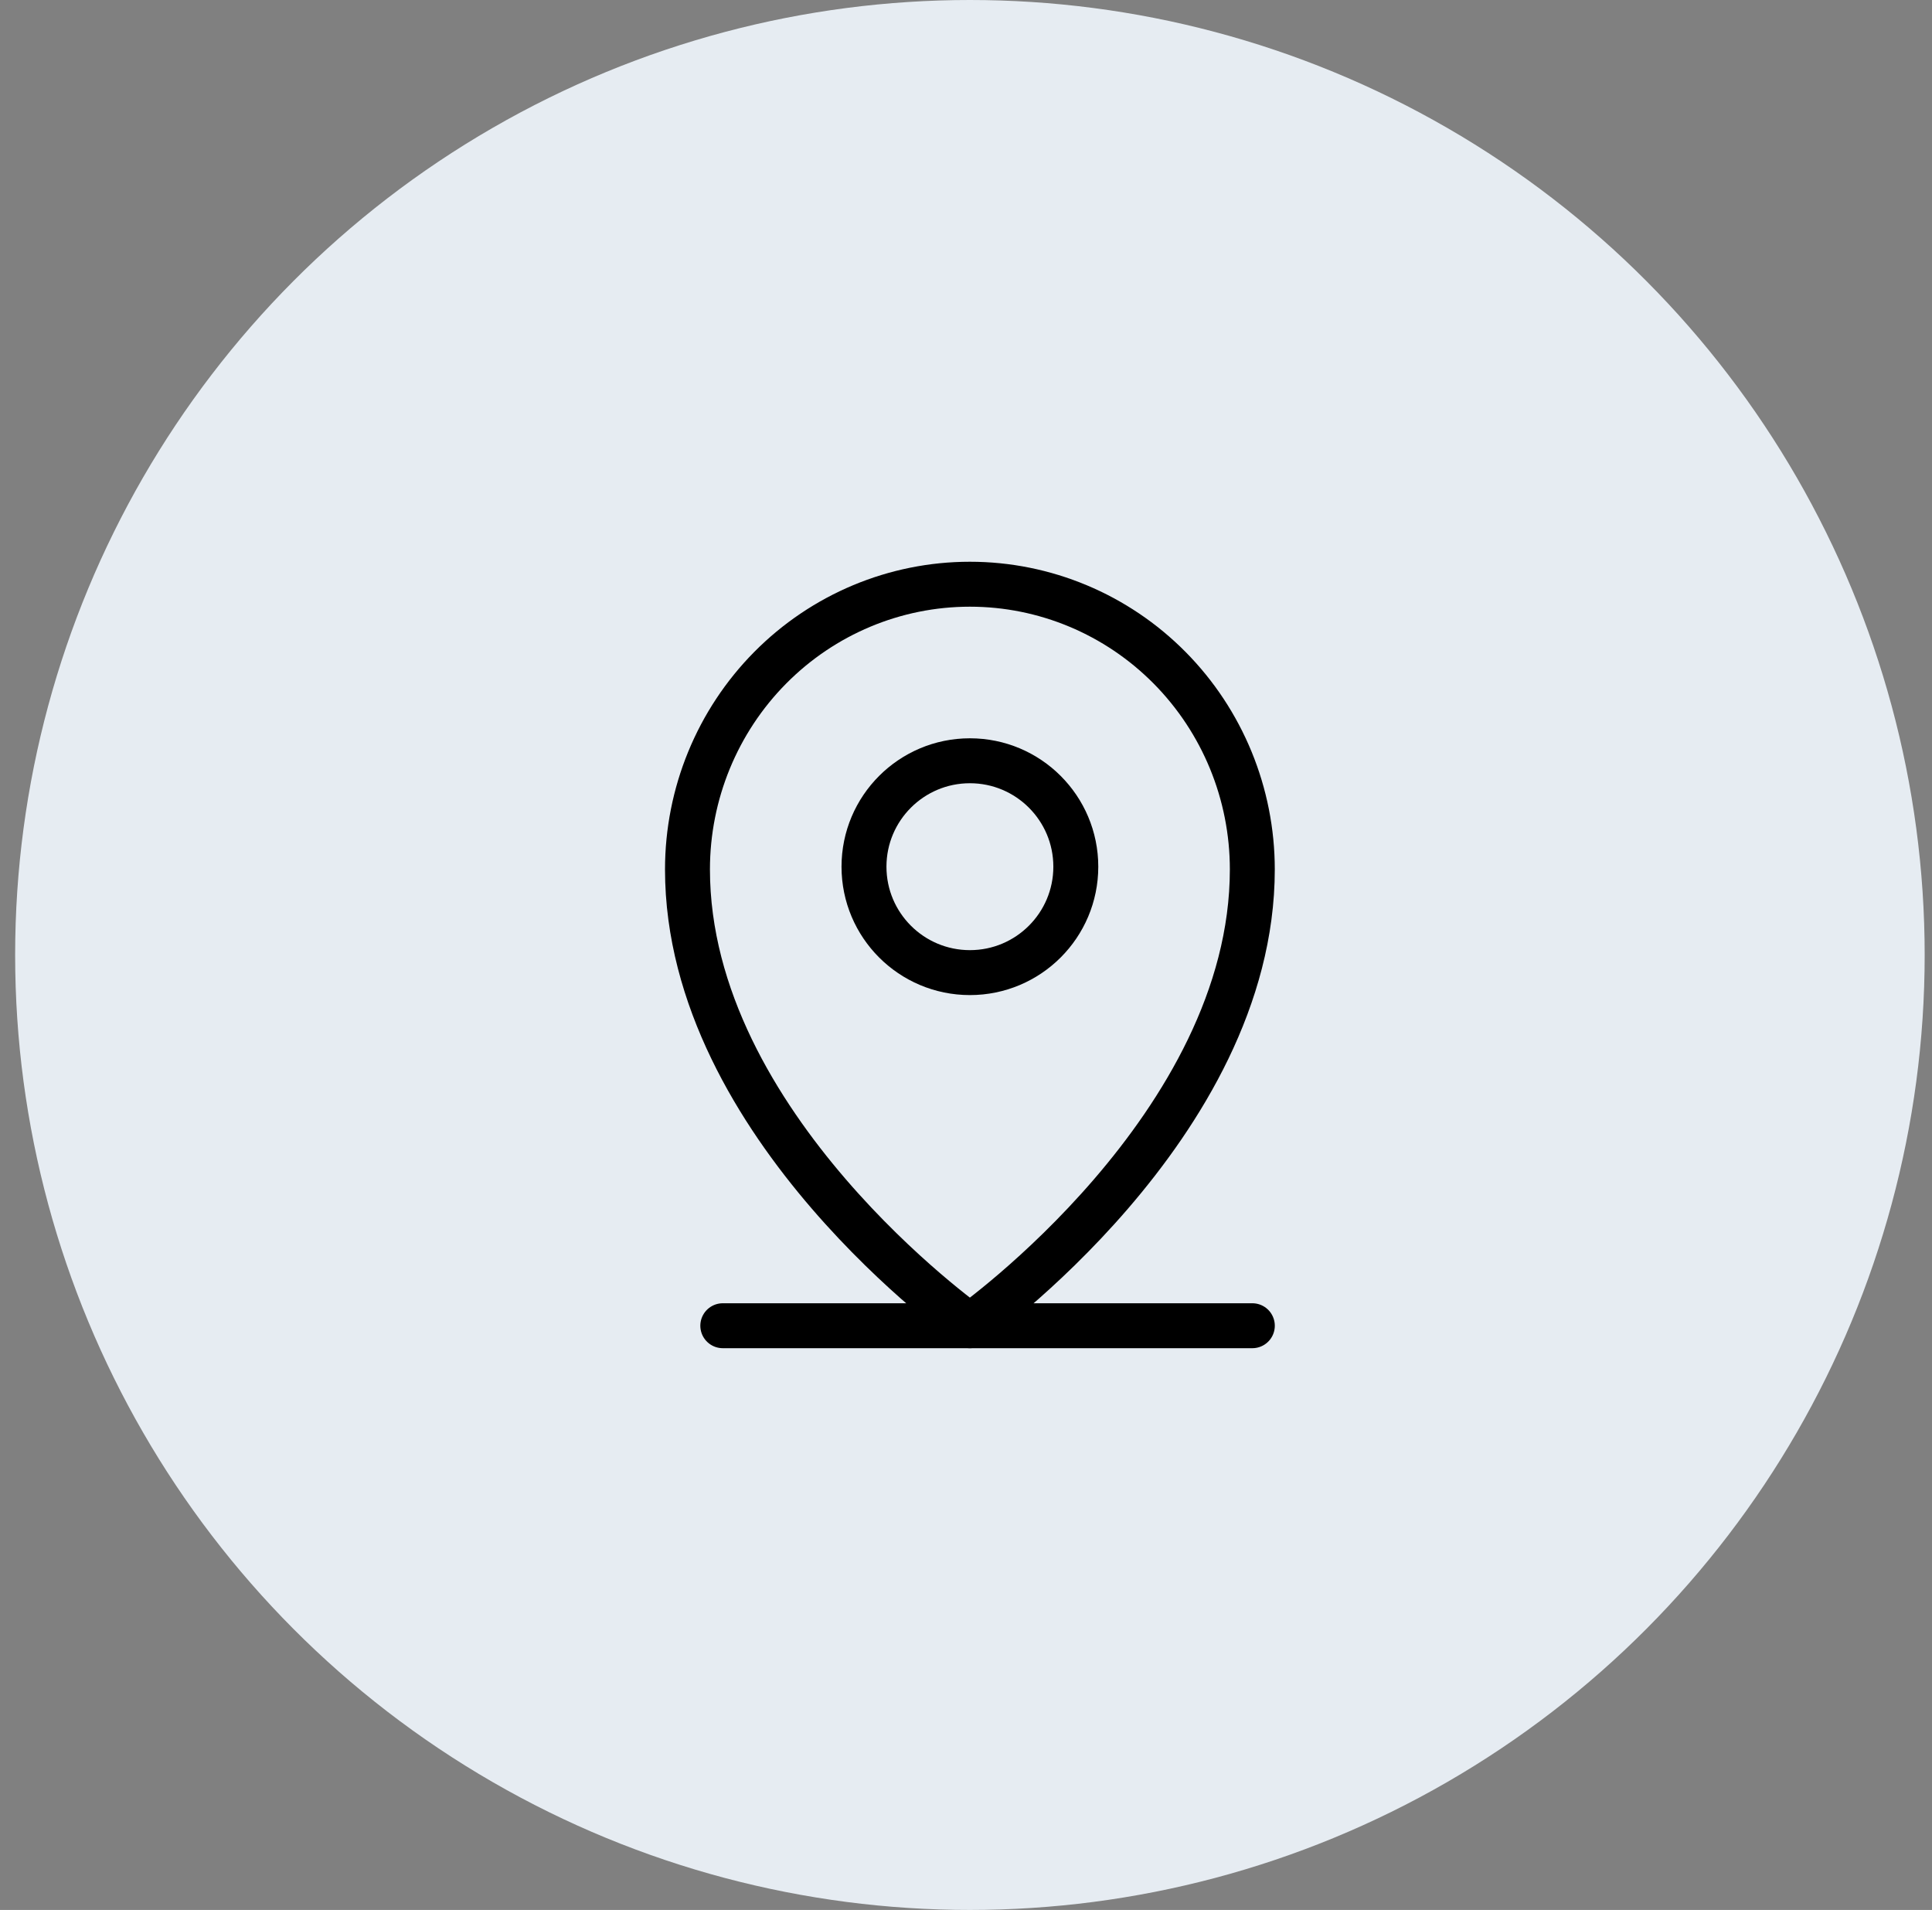
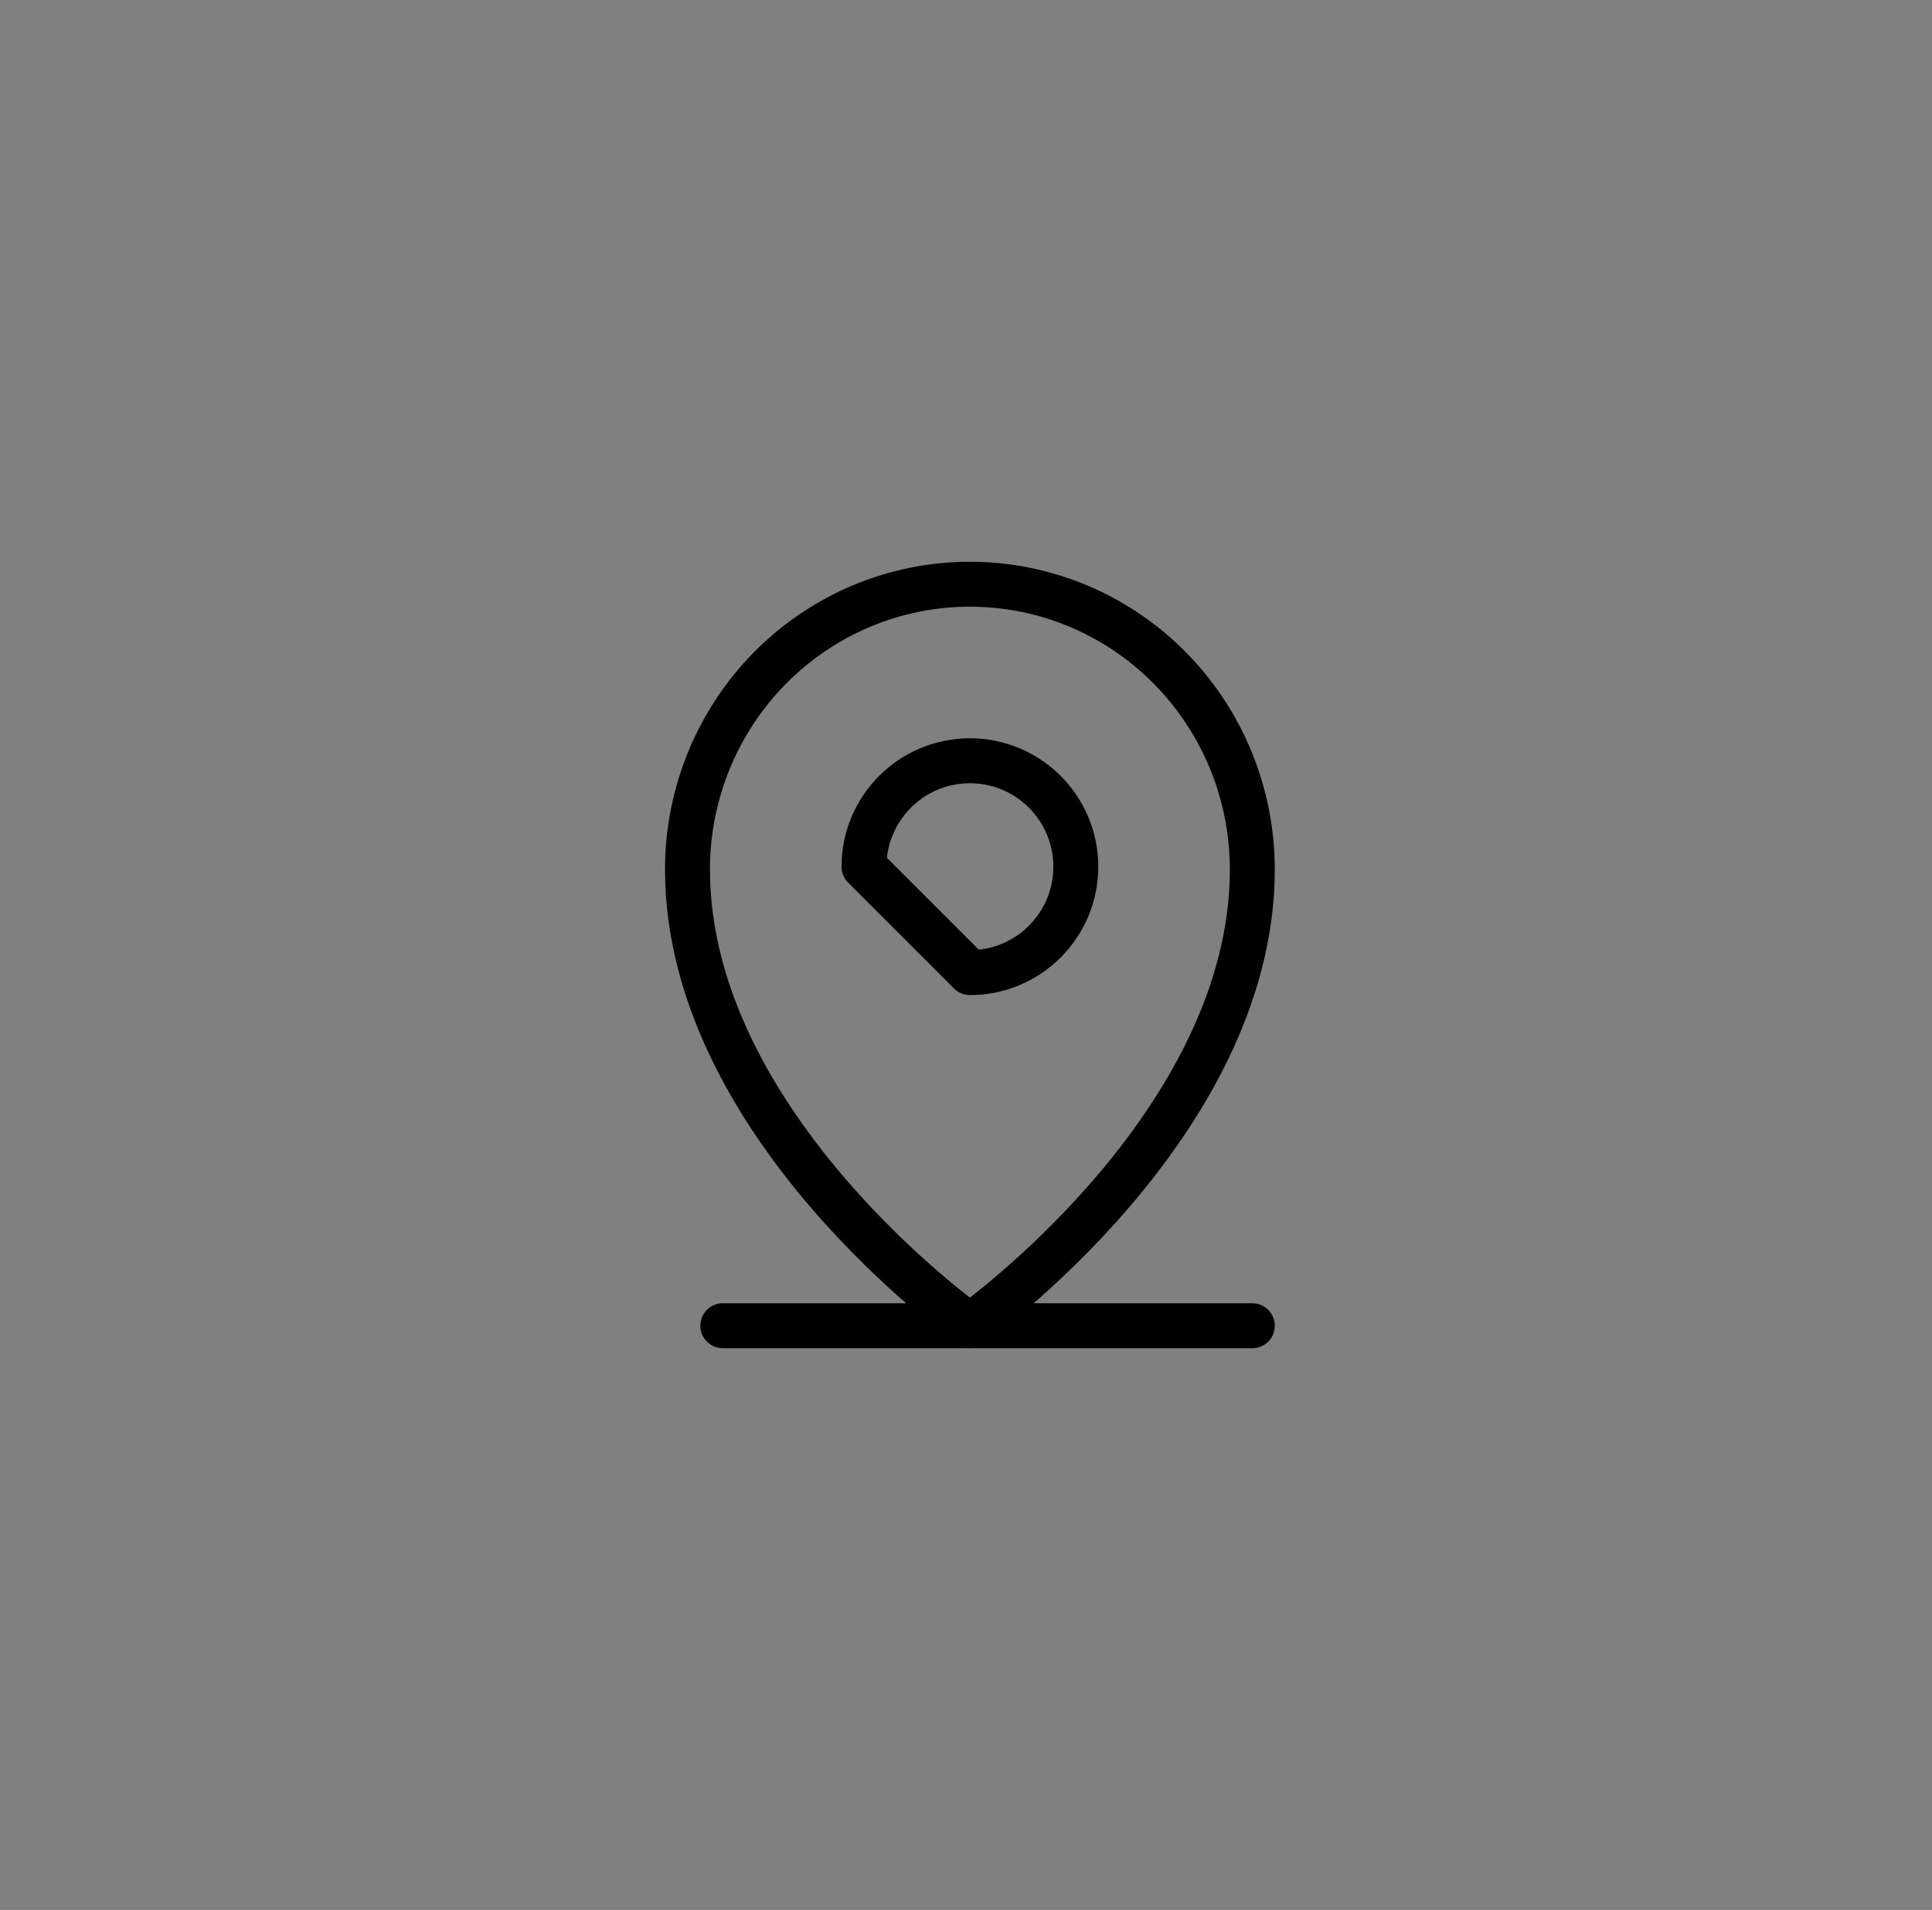
<svg xmlns="http://www.w3.org/2000/svg" width="86" height="85" viewBox="0 0 86 85" fill="none">
  <rect x="0" y="0" width="86" height="85" fill="#808080" stroke="none" />
-   <circle cx="43.174" cy="42.5" r="42.5" fill="#E6ECF2" />
  <path d="M32.174 59H55.746" stroke="black" stroke-width="2" stroke-linecap="round" stroke-linejoin="round" />
-   <path d="M43.174 43.285C45.777 43.285 47.888 41.175 47.888 38.571C47.888 35.968 45.777 33.857 43.174 33.857C40.57 33.857 38.459 35.968 38.459 38.571C38.459 41.175 40.57 43.285 43.174 43.285Z" stroke="black" stroke-width="2" stroke-linecap="round" stroke-linejoin="round" />
+   <path d="M43.174 43.285C45.777 43.285 47.888 41.175 47.888 38.571C47.888 35.968 45.777 33.857 43.174 33.857C40.57 33.857 38.459 35.968 38.459 38.571Z" stroke="black" stroke-width="2" stroke-linecap="round" stroke-linejoin="round" />
  <path d="M55.745 38.692C55.745 50.115 43.173 59 43.173 59C43.173 59 30.602 50.115 30.602 38.692C30.602 35.326 31.927 32.098 34.284 29.718C36.642 27.337 39.839 26 43.173 26C46.508 26 49.705 27.337 52.063 29.718C54.42 32.098 55.745 35.326 55.745 38.692V38.692Z" stroke="black" stroke-width="2" stroke-linecap="round" stroke-linejoin="round" />
</svg>